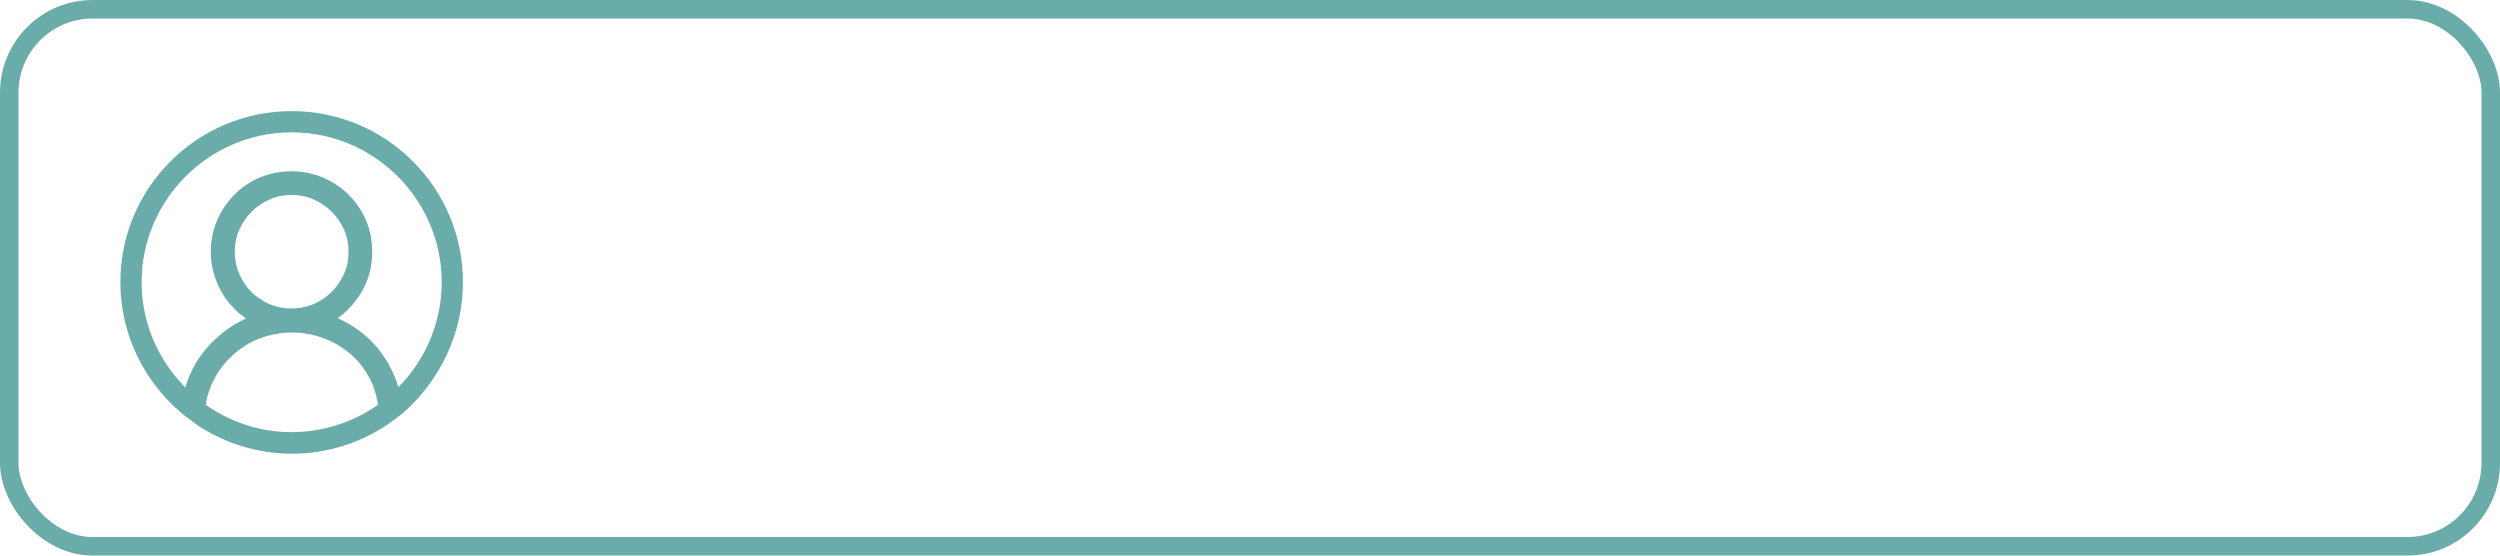
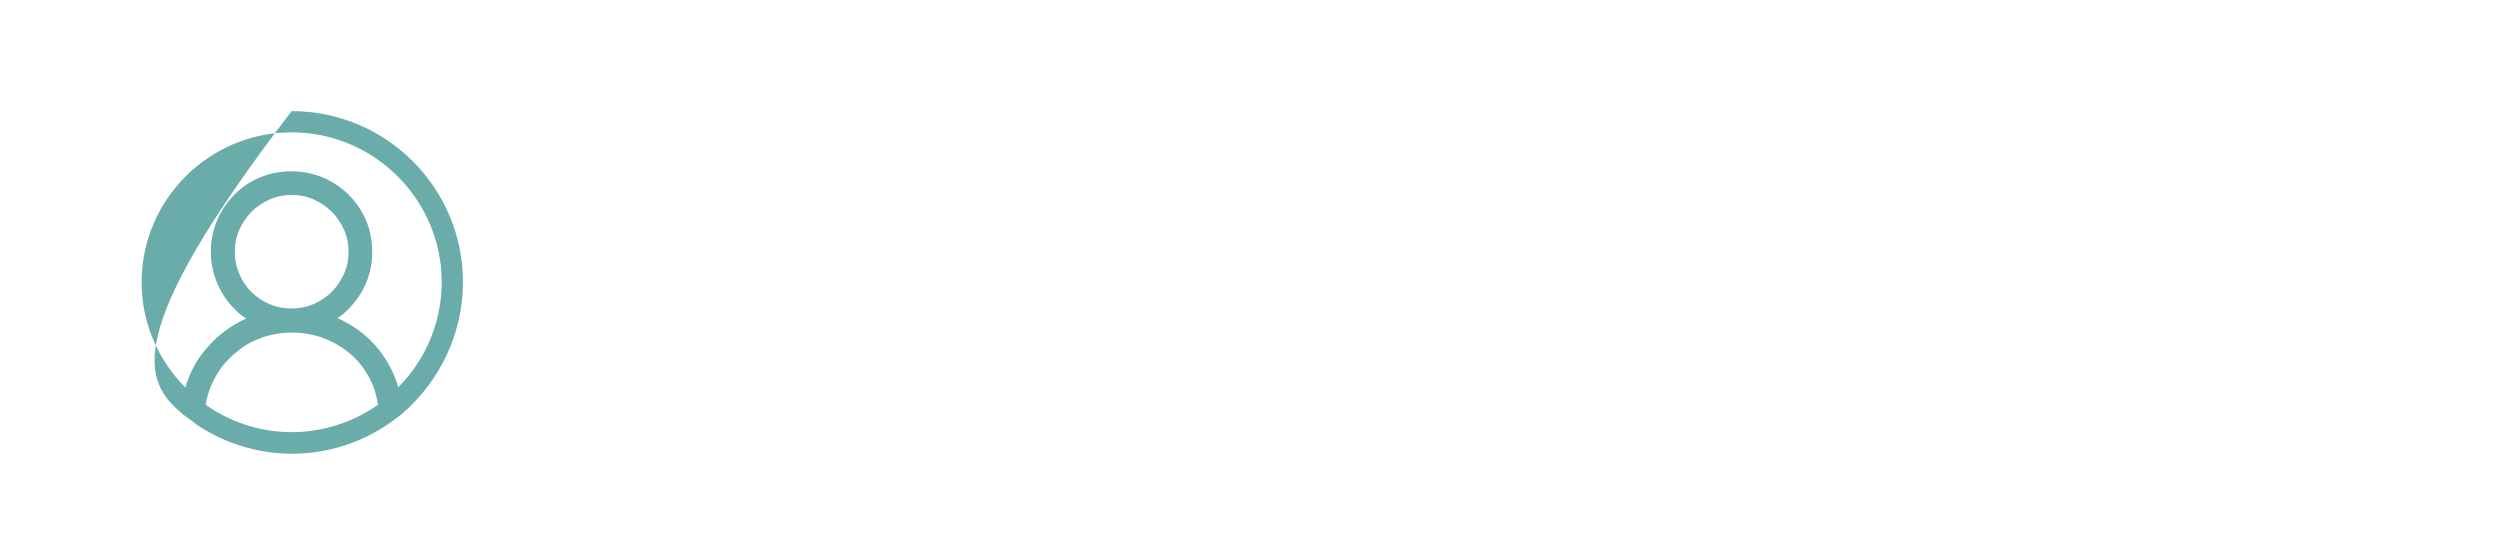
<svg xmlns="http://www.w3.org/2000/svg" width="270" height="60" viewBox="0 0 270 60" fill="none">
-   <path d="M50 30.482C50 20.279 41.712 12 31.5 12C21.288 12 13 20.279 13 30.482C13 36.101 15.553 41.165 19.549 44.565C19.586 44.602 19.623 44.602 19.623 44.639C19.956 44.898 20.289 45.157 20.659 45.416C20.844 45.527 20.992 45.672 21.177 45.82C24.234 47.893 27.843 49.001 31.537 49C35.231 49.001 38.84 47.893 41.897 45.82C42.082 45.709 42.23 45.564 42.415 45.45C42.748 45.194 43.118 44.935 43.451 44.676C43.488 44.639 43.525 44.639 43.525 44.602C47.447 41.163 50 36.101 50 30.482ZM31.5 46.671C28.022 46.671 24.84 45.561 22.213 43.714C22.25 43.418 22.324 43.124 22.398 42.828C22.619 42.026 22.942 41.255 23.36 40.536C23.767 39.833 24.248 39.204 24.84 38.649C25.395 38.094 26.061 37.579 26.727 37.172C27.43 36.765 28.17 36.469 28.984 36.247C29.804 36.025 30.65 35.914 31.5 35.916C34.022 35.898 36.452 36.865 38.271 38.612C39.122 39.463 39.788 40.462 40.269 41.607C40.528 42.273 40.713 42.976 40.824 43.714C38.093 45.633 34.838 46.666 31.5 46.671ZM25.839 29.559C25.513 28.812 25.349 28.005 25.358 27.191C25.358 26.379 25.506 25.565 25.839 24.825C26.172 24.085 26.616 23.421 27.171 22.866C27.726 22.311 28.392 21.87 29.132 21.537C29.872 21.204 30.686 21.056 31.5 21.056C32.351 21.056 33.128 21.204 33.868 21.537C34.608 21.87 35.274 22.314 35.829 22.866C36.384 23.421 36.828 24.087 37.161 24.825C37.494 25.565 37.642 26.379 37.642 27.191C37.642 28.042 37.494 28.819 37.161 29.556C36.84 30.286 36.388 30.95 35.829 31.517C35.261 32.076 34.597 32.526 33.868 32.847C32.339 33.475 30.624 33.475 29.095 32.847C28.366 32.526 27.702 32.076 27.134 31.517C26.574 30.958 26.133 30.291 25.839 29.556V29.559ZM43.007 41.829C43.007 41.755 42.97 41.718 42.97 41.644C42.606 40.486 42.07 39.39 41.379 38.393C40.688 37.388 39.838 36.501 38.863 35.768C38.118 35.208 37.311 34.736 36.458 34.362C36.846 34.106 37.206 33.809 37.531 33.476C38.083 32.932 38.567 32.323 38.974 31.663C39.794 30.317 40.217 28.767 40.195 27.191C40.206 26.024 39.98 24.867 39.529 23.791C39.084 22.755 38.443 21.813 37.642 21.019C36.842 20.233 35.9 19.605 34.867 19.169C33.789 18.719 32.631 18.493 31.463 18.505C30.295 18.494 29.137 18.72 28.059 19.171C27.017 19.606 26.073 20.247 25.284 21.056C24.498 21.855 23.87 22.796 23.434 23.828C22.983 24.904 22.757 26.061 22.768 27.228C22.768 28.042 22.879 28.819 23.101 29.556C23.323 30.334 23.619 31.037 24.026 31.7C24.396 32.366 24.914 32.958 25.469 33.513C25.802 33.846 26.172 34.14 26.579 34.399C25.723 34.783 24.916 35.267 24.174 35.842C23.212 36.582 22.361 37.468 21.658 38.43C20.96 39.423 20.423 40.52 20.067 41.681C20.03 41.755 20.03 41.829 20.03 41.866C17.107 38.908 15.294 34.917 15.294 30.482C15.294 21.574 22.583 14.292 31.5 14.292C40.417 14.292 47.706 21.574 47.706 30.482C47.701 34.736 46.012 38.816 43.007 41.829Z" fill="#6AACA9" />
-   <rect x="1" y="1" width="268" height="58" rx="9" stroke="#6AACA9" stroke-width="2" />
+   <path d="M50 30.482C50 20.279 41.712 12 31.5 12C13 36.101 15.553 41.165 19.549 44.565C19.586 44.602 19.623 44.602 19.623 44.639C19.956 44.898 20.289 45.157 20.659 45.416C20.844 45.527 20.992 45.672 21.177 45.82C24.234 47.893 27.843 49.001 31.537 49C35.231 49.001 38.84 47.893 41.897 45.82C42.082 45.709 42.23 45.564 42.415 45.45C42.748 45.194 43.118 44.935 43.451 44.676C43.488 44.639 43.525 44.639 43.525 44.602C47.447 41.163 50 36.101 50 30.482ZM31.5 46.671C28.022 46.671 24.84 45.561 22.213 43.714C22.25 43.418 22.324 43.124 22.398 42.828C22.619 42.026 22.942 41.255 23.36 40.536C23.767 39.833 24.248 39.204 24.84 38.649C25.395 38.094 26.061 37.579 26.727 37.172C27.43 36.765 28.17 36.469 28.984 36.247C29.804 36.025 30.65 35.914 31.5 35.916C34.022 35.898 36.452 36.865 38.271 38.612C39.122 39.463 39.788 40.462 40.269 41.607C40.528 42.273 40.713 42.976 40.824 43.714C38.093 45.633 34.838 46.666 31.5 46.671ZM25.839 29.559C25.513 28.812 25.349 28.005 25.358 27.191C25.358 26.379 25.506 25.565 25.839 24.825C26.172 24.085 26.616 23.421 27.171 22.866C27.726 22.311 28.392 21.87 29.132 21.537C29.872 21.204 30.686 21.056 31.5 21.056C32.351 21.056 33.128 21.204 33.868 21.537C34.608 21.87 35.274 22.314 35.829 22.866C36.384 23.421 36.828 24.087 37.161 24.825C37.494 25.565 37.642 26.379 37.642 27.191C37.642 28.042 37.494 28.819 37.161 29.556C36.84 30.286 36.388 30.95 35.829 31.517C35.261 32.076 34.597 32.526 33.868 32.847C32.339 33.475 30.624 33.475 29.095 32.847C28.366 32.526 27.702 32.076 27.134 31.517C26.574 30.958 26.133 30.291 25.839 29.556V29.559ZM43.007 41.829C43.007 41.755 42.97 41.718 42.97 41.644C42.606 40.486 42.07 39.39 41.379 38.393C40.688 37.388 39.838 36.501 38.863 35.768C38.118 35.208 37.311 34.736 36.458 34.362C36.846 34.106 37.206 33.809 37.531 33.476C38.083 32.932 38.567 32.323 38.974 31.663C39.794 30.317 40.217 28.767 40.195 27.191C40.206 26.024 39.98 24.867 39.529 23.791C39.084 22.755 38.443 21.813 37.642 21.019C36.842 20.233 35.9 19.605 34.867 19.169C33.789 18.719 32.631 18.493 31.463 18.505C30.295 18.494 29.137 18.72 28.059 19.171C27.017 19.606 26.073 20.247 25.284 21.056C24.498 21.855 23.87 22.796 23.434 23.828C22.983 24.904 22.757 26.061 22.768 27.228C22.768 28.042 22.879 28.819 23.101 29.556C23.323 30.334 23.619 31.037 24.026 31.7C24.396 32.366 24.914 32.958 25.469 33.513C25.802 33.846 26.172 34.14 26.579 34.399C25.723 34.783 24.916 35.267 24.174 35.842C23.212 36.582 22.361 37.468 21.658 38.43C20.96 39.423 20.423 40.52 20.067 41.681C20.03 41.755 20.03 41.829 20.03 41.866C17.107 38.908 15.294 34.917 15.294 30.482C15.294 21.574 22.583 14.292 31.5 14.292C40.417 14.292 47.706 21.574 47.706 30.482C47.701 34.736 46.012 38.816 43.007 41.829Z" fill="#6AACA9" />
</svg>